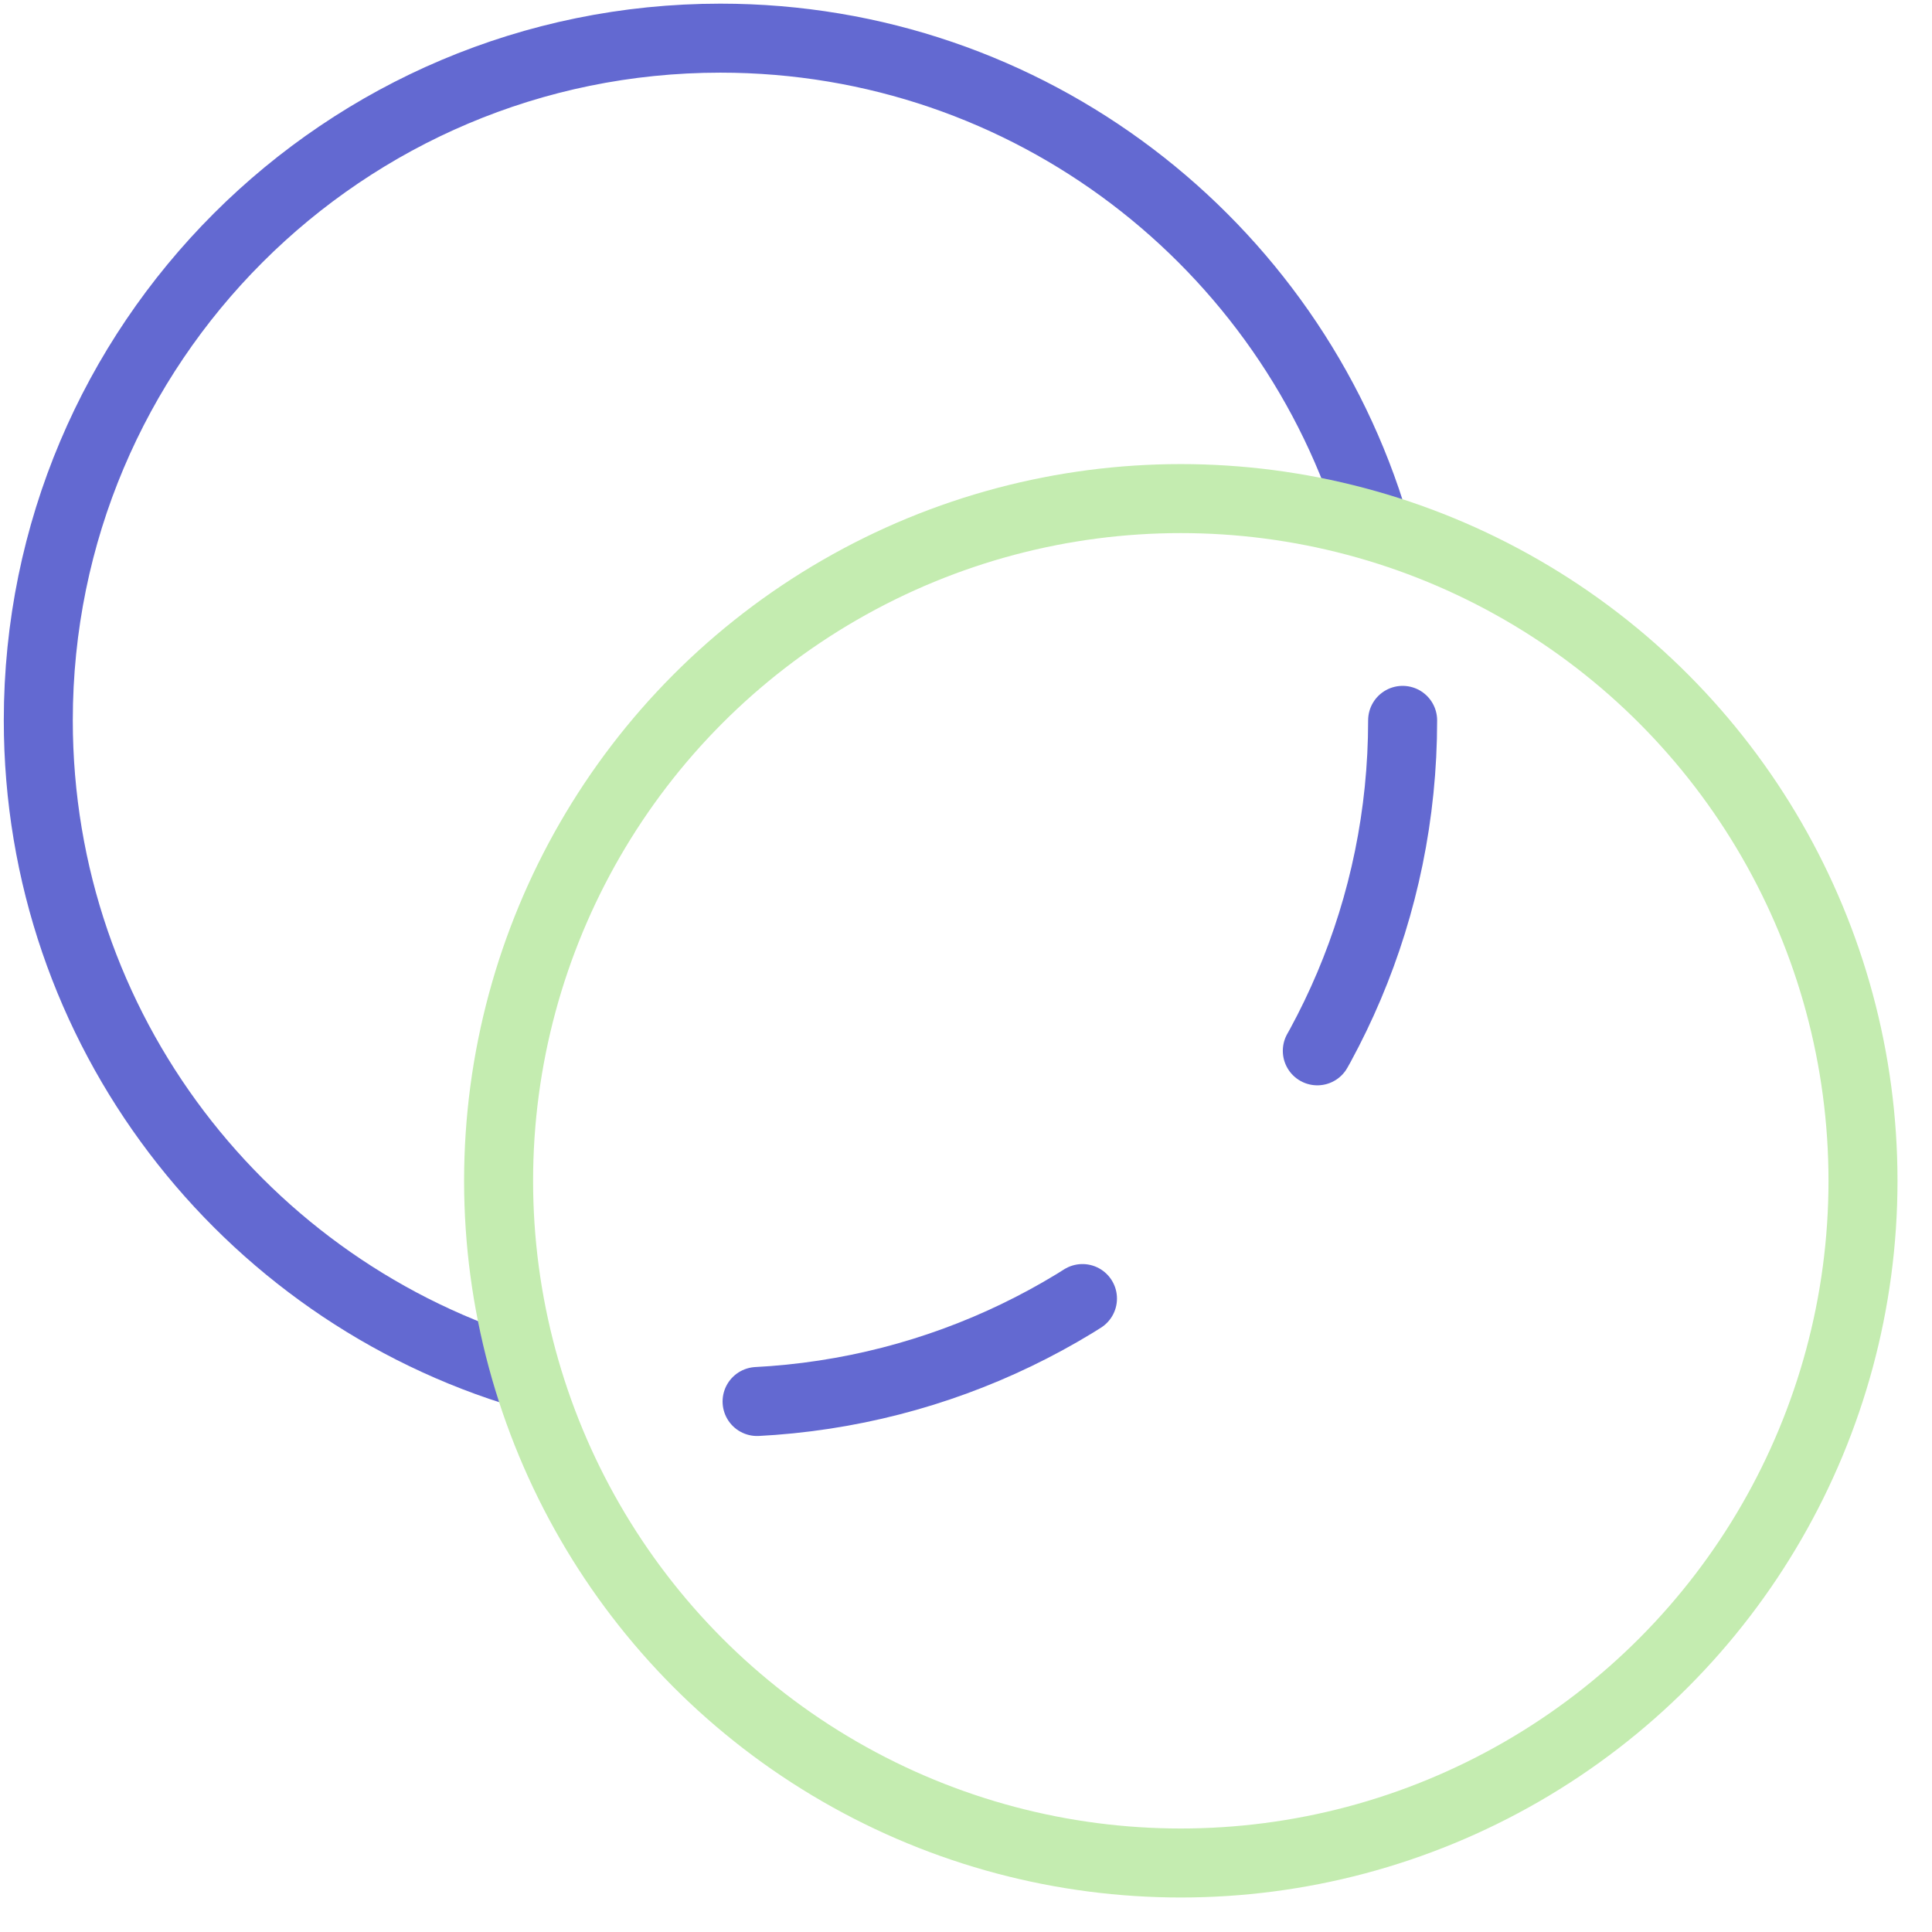
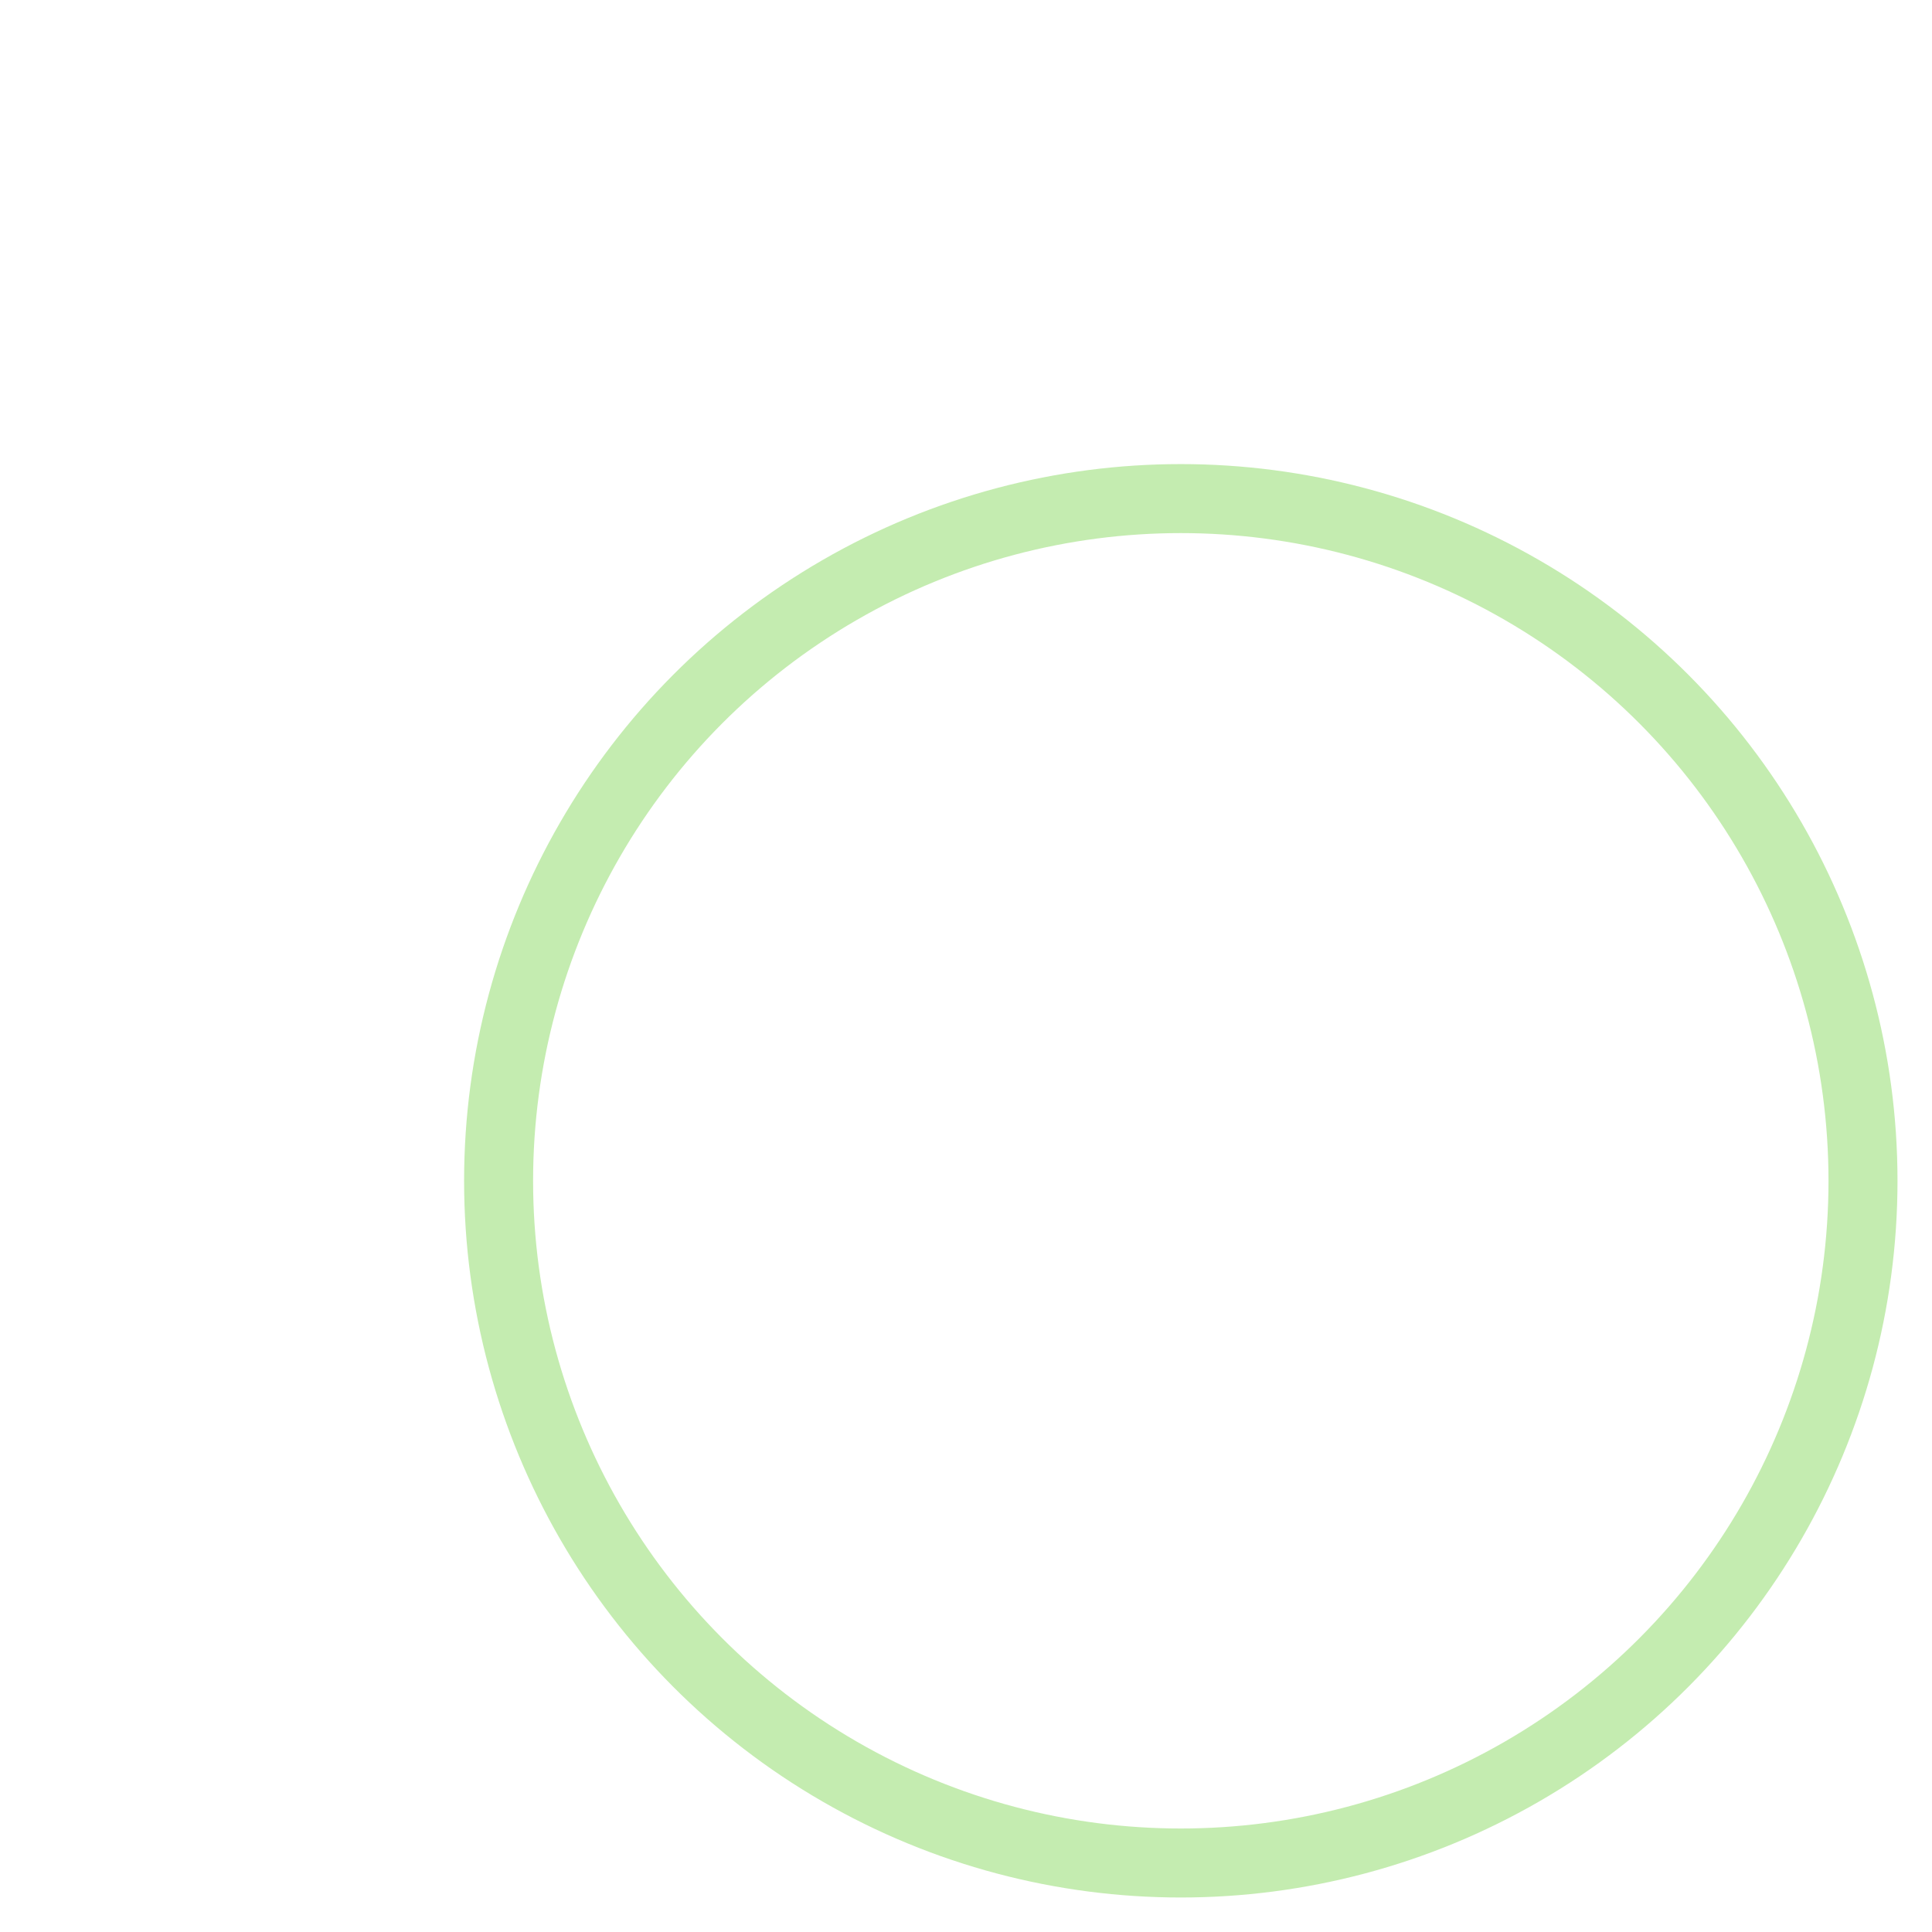
<svg xmlns="http://www.w3.org/2000/svg" width="28" height="28" viewBox="0 0 28 28" fill="none">
-   <path d="M19.92 7.62C18.706 3.533 14.922 0.553 10.441 0.553C4.981 0.553 0.555 4.979 0.555 10.44C0.555 14.922 3.537 18.707 7.626 19.92" stroke="#6369D1" />
-   <path d="M20.328 10.44C20.328 15.9 15.902 20.326 10.441 20.326" stroke="#6369D1" stroke-linecap="round" stroke-dasharray="5 5" />
  <circle cx="17.113" cy="17.113" r="9.887" stroke="#C4ECB0" />
</svg>